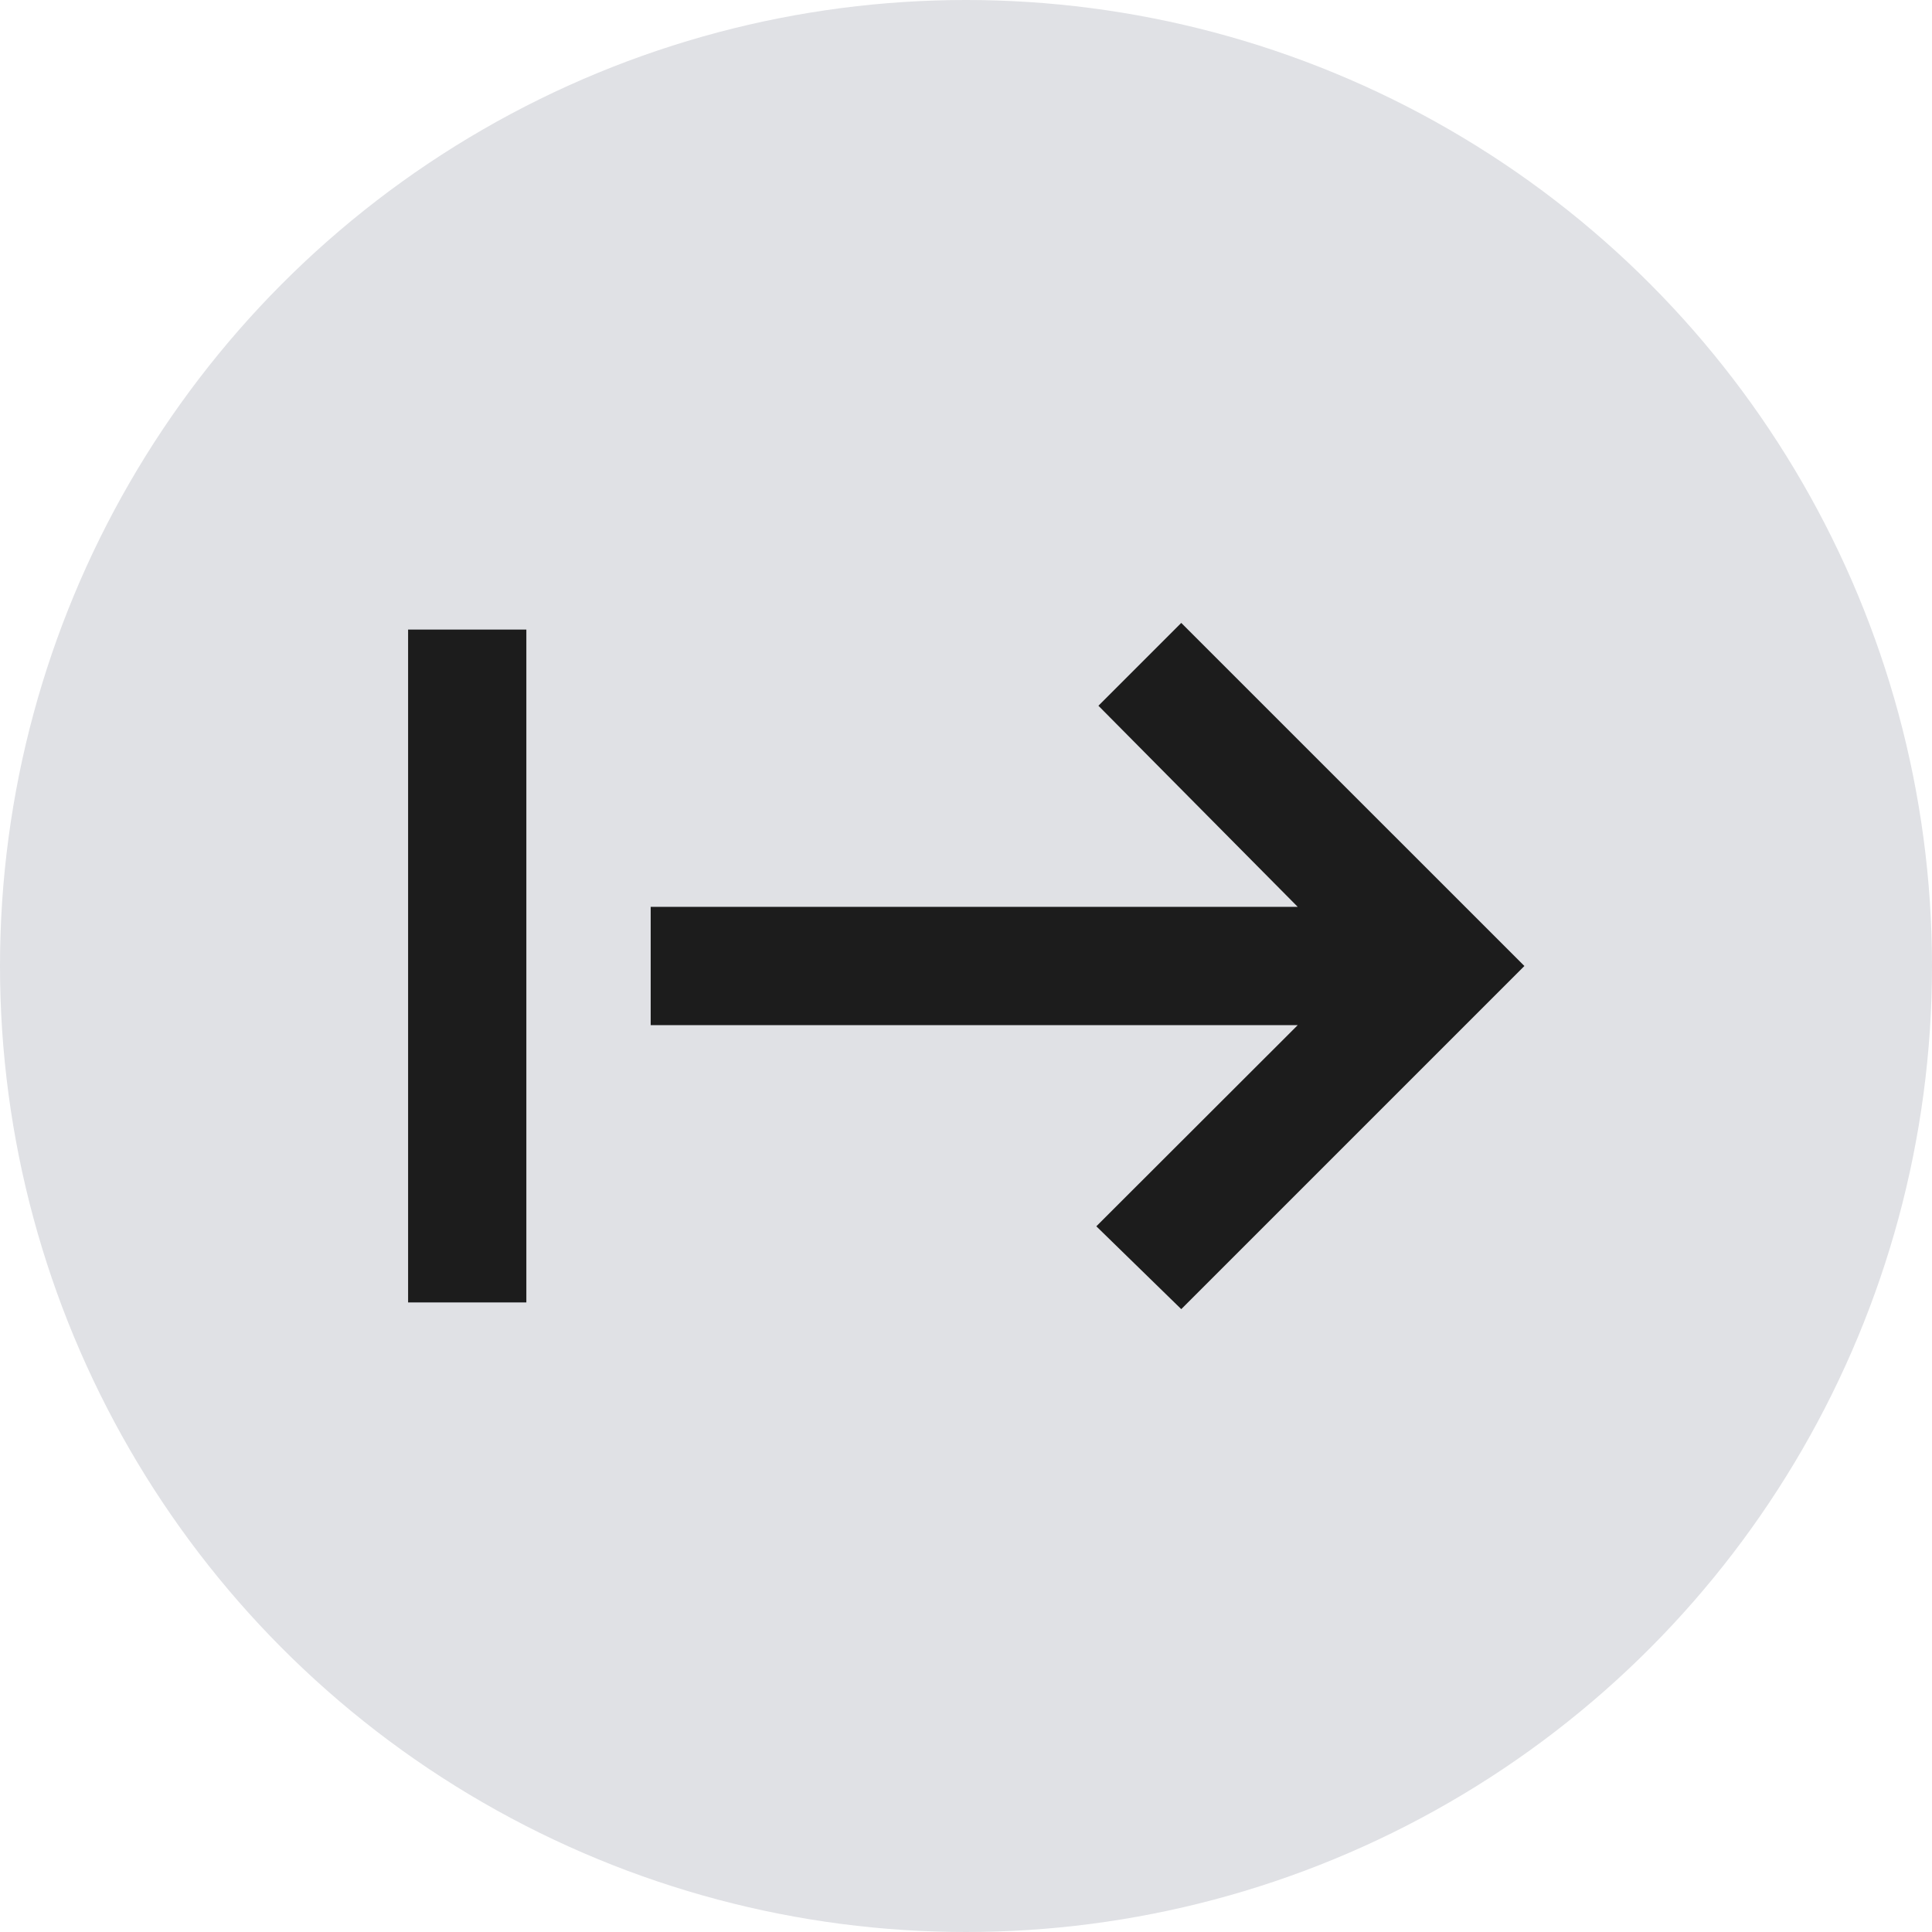
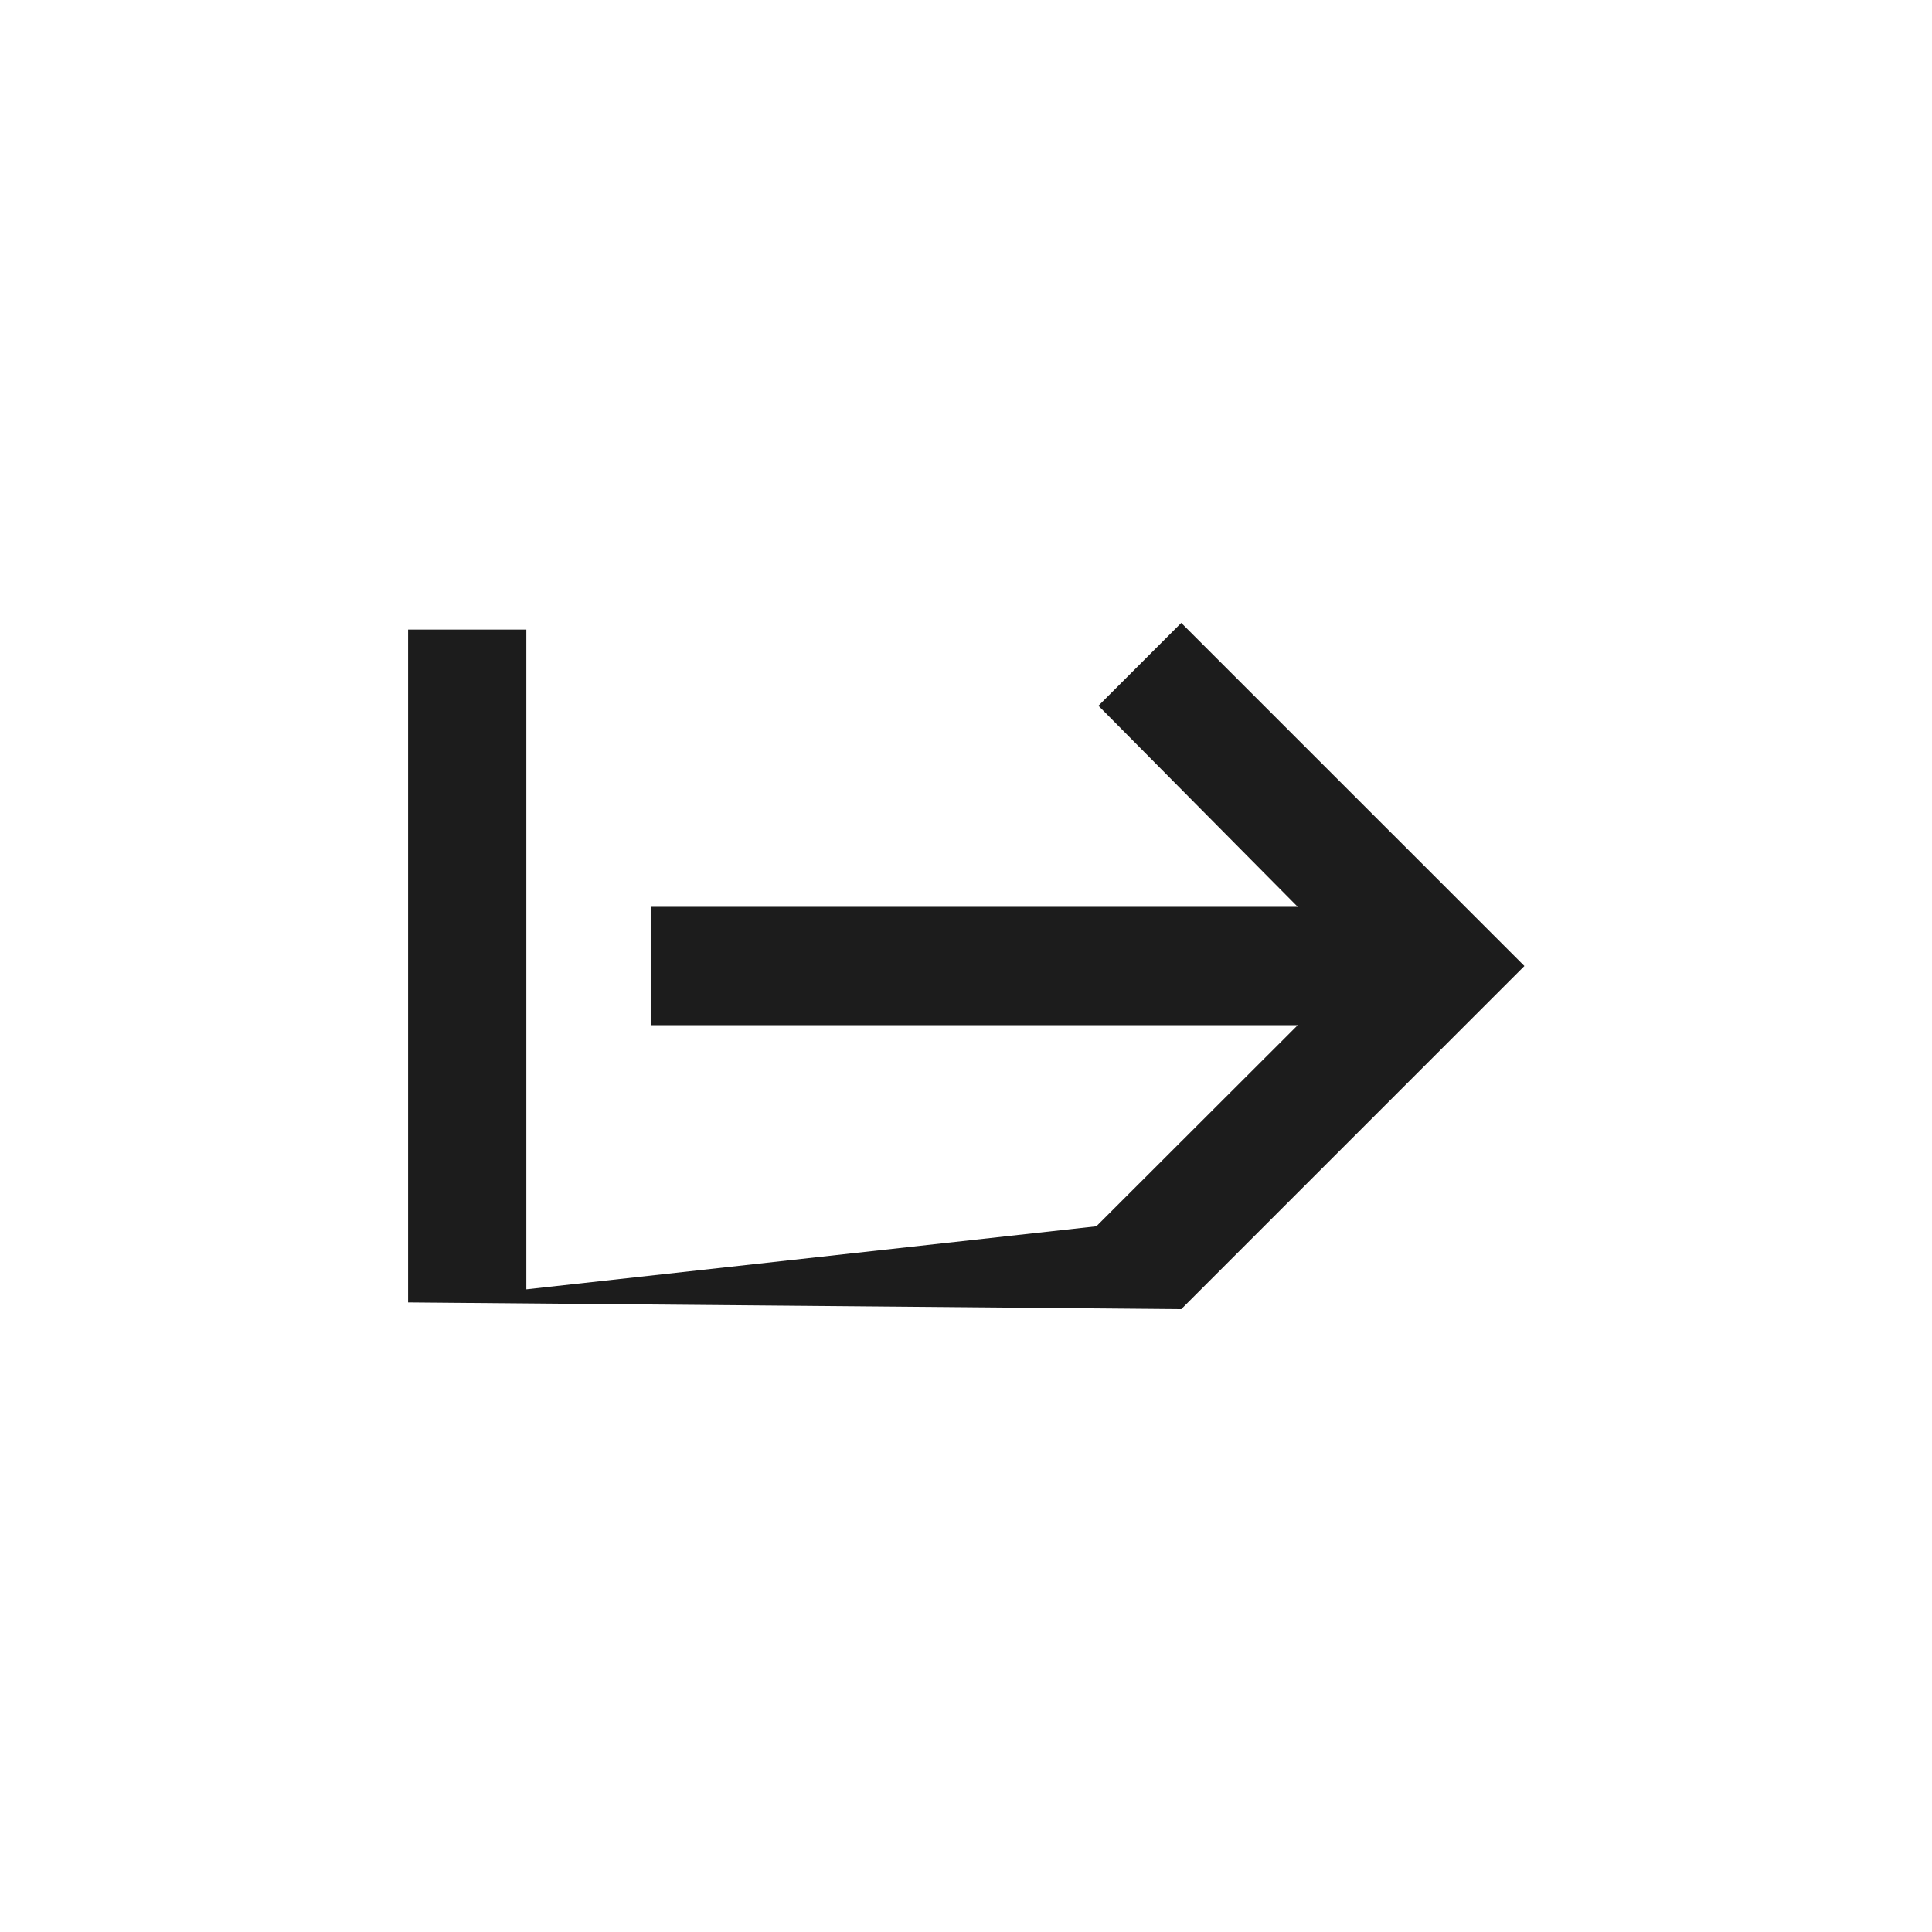
<svg xmlns="http://www.w3.org/2000/svg" width="48" height="48" viewBox="0 0 48 48" fill="none">
-   <circle cx="24" cy="24" r="24" fill="#E0E1E5" />
-   <path d="M10.139 32.358V15.642H13.077V32.358H10.139ZM29.348 32.525L27.238 30.467L32.242 25.469H16.166V22.531H32.242L27.29 17.534L29.348 15.476L37.873 24L29.348 32.525Z" fill="#1C1C1C" />
+   <path d="M10.139 32.358V15.642H13.077V32.358H10.139ZL27.238 30.467L32.242 25.469H16.166V22.531H32.242L27.29 17.534L29.348 15.476L37.873 24L29.348 32.525Z" fill="#1C1C1C" />
</svg>